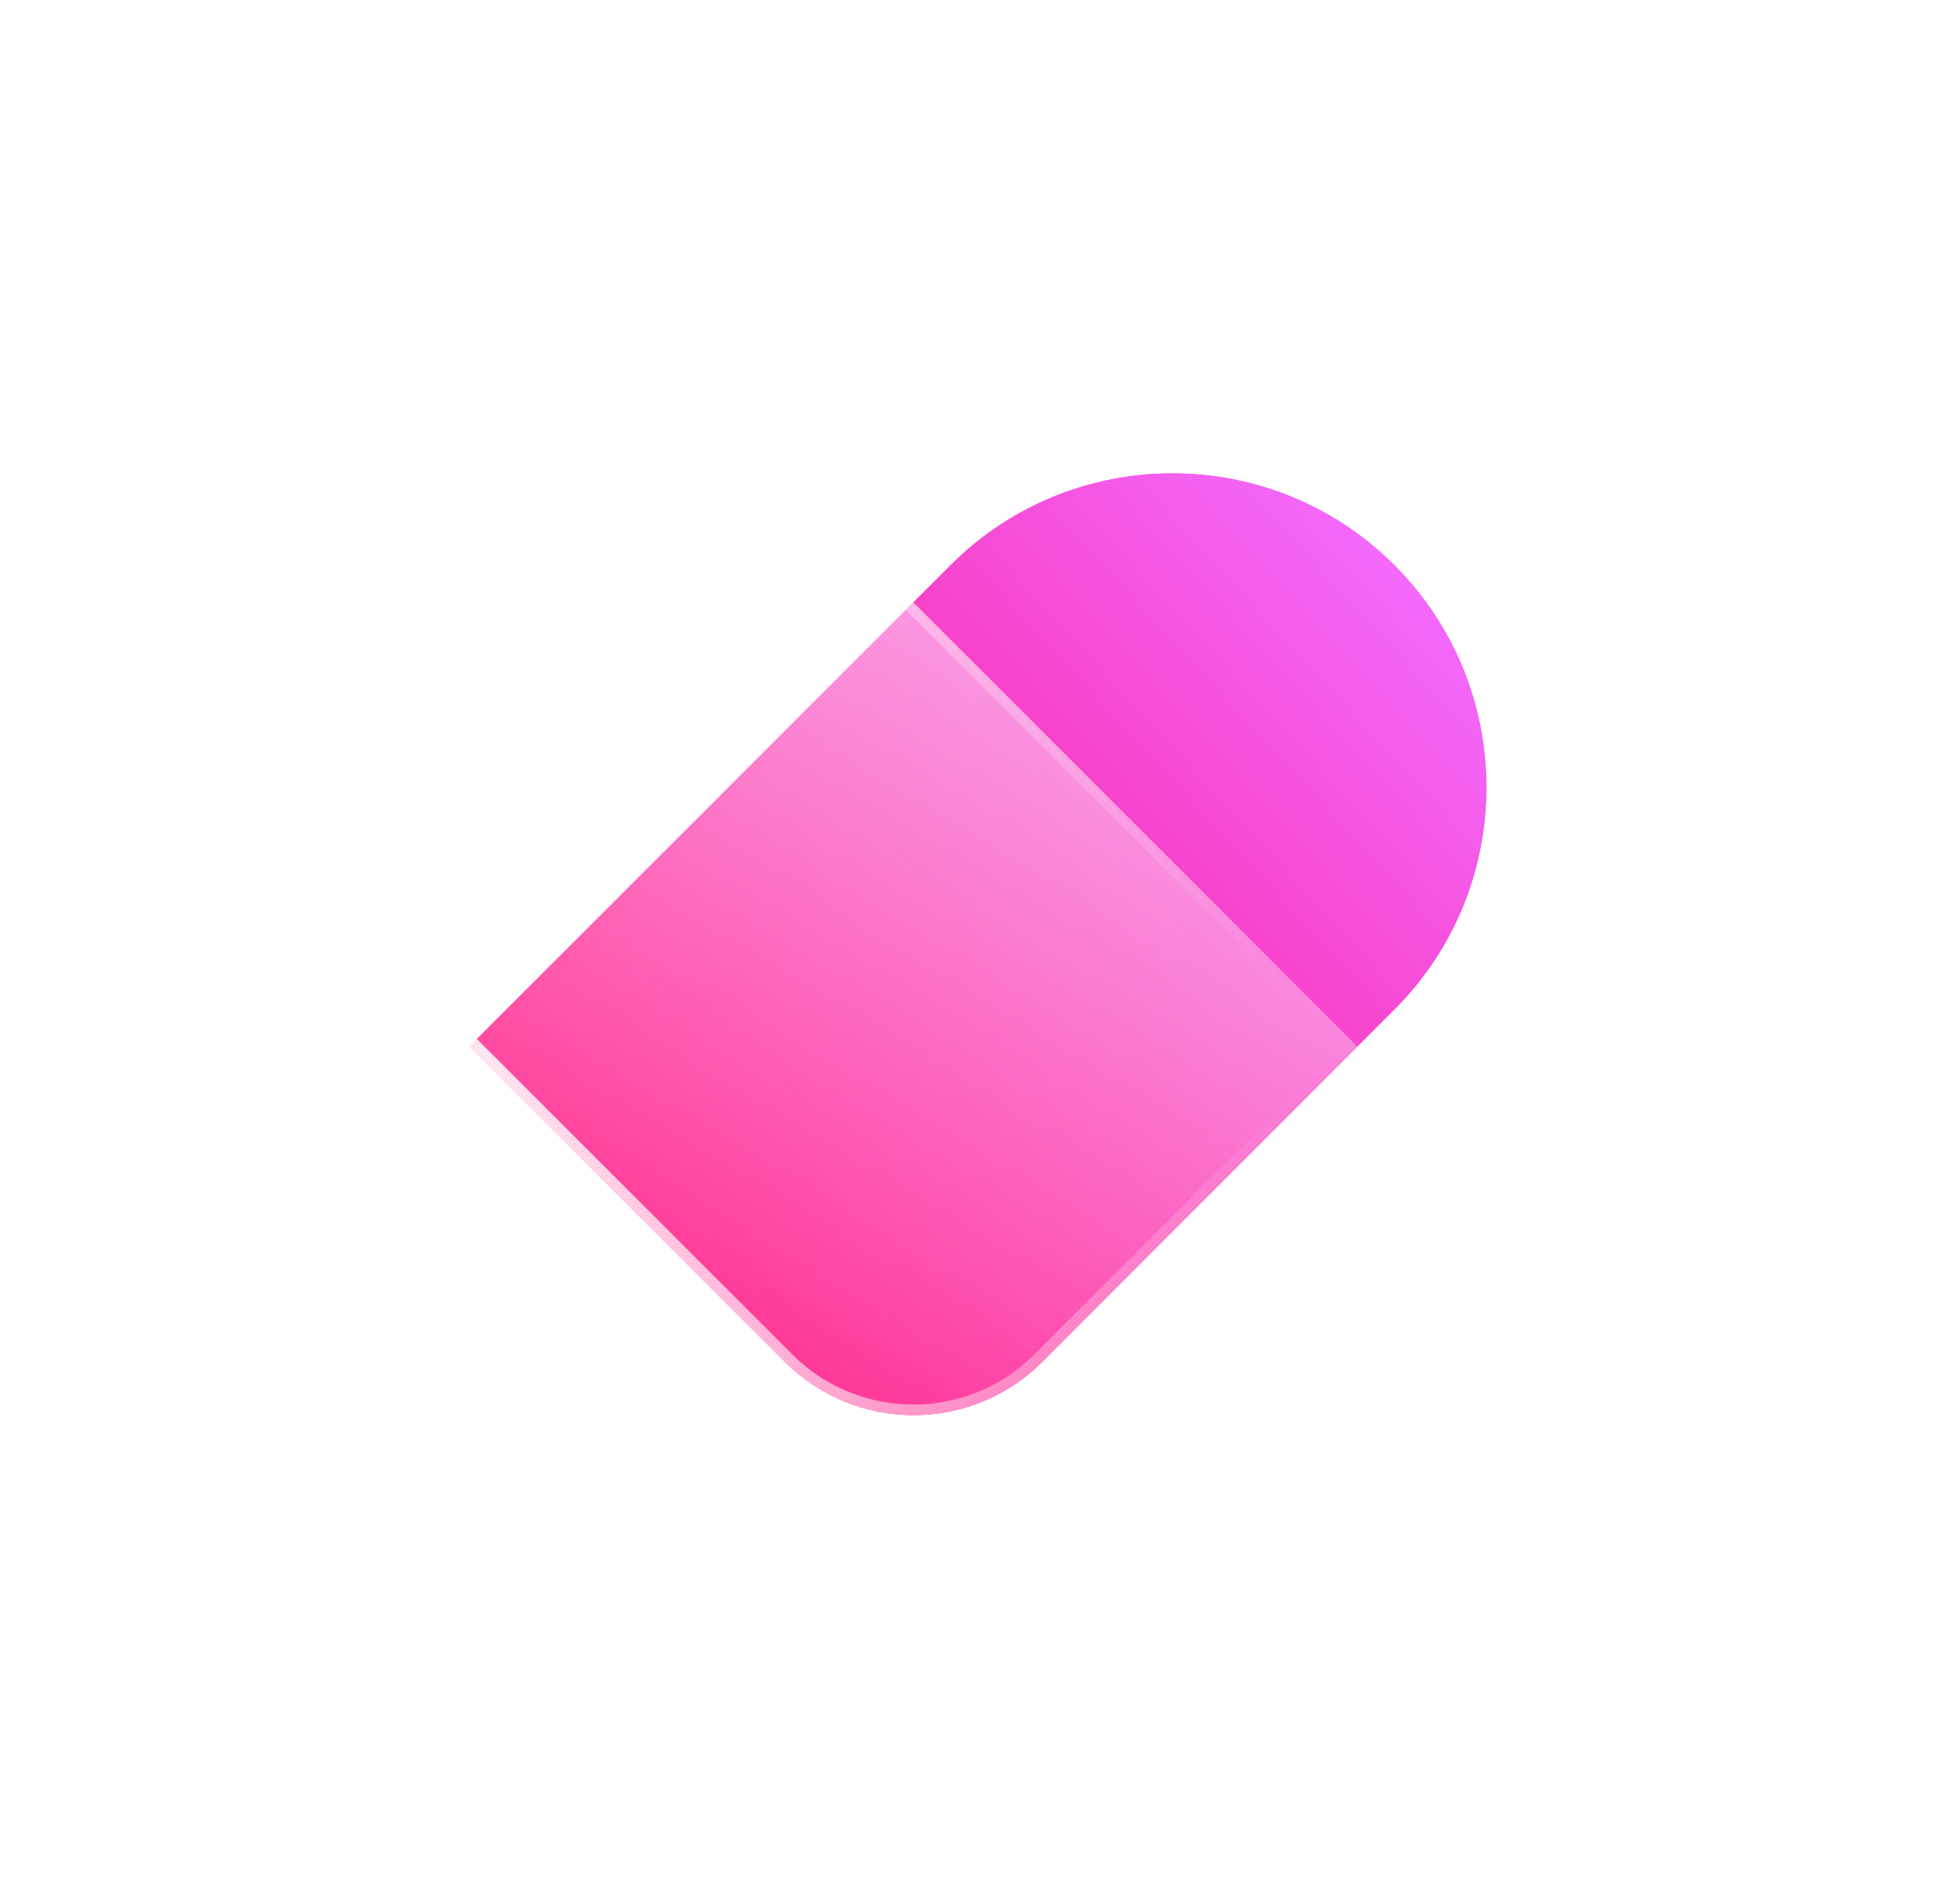
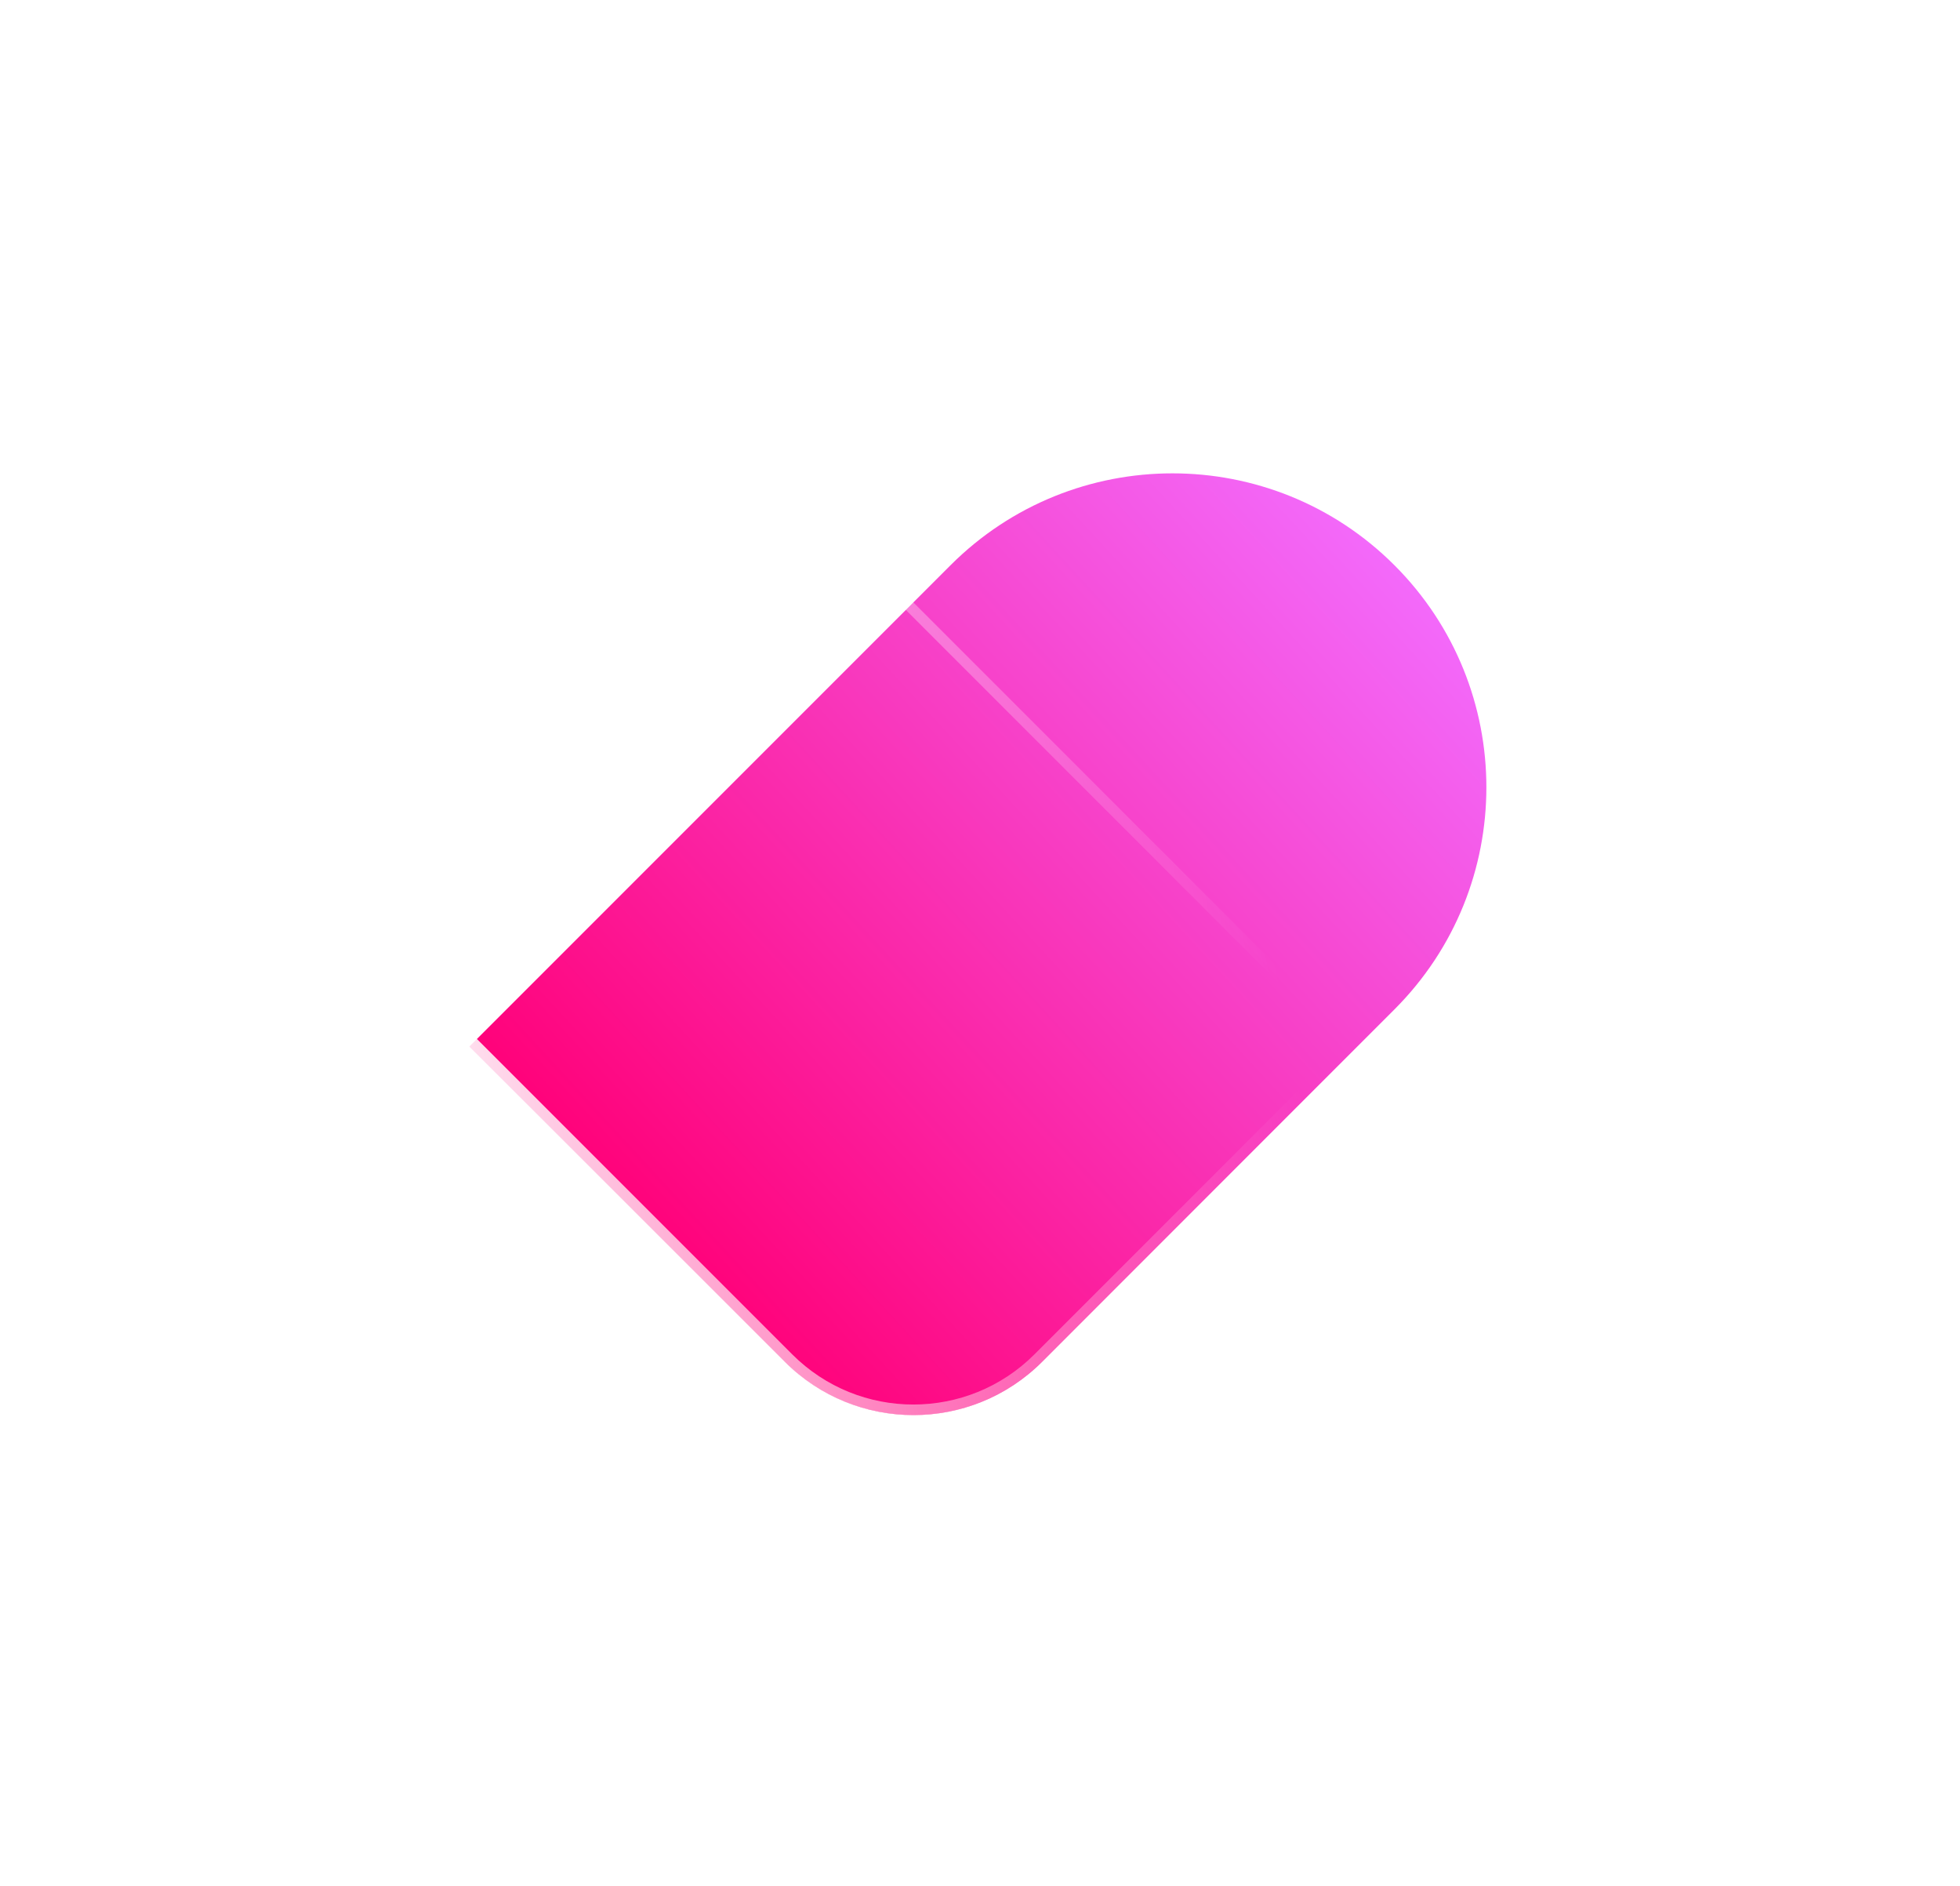
<svg xmlns="http://www.w3.org/2000/svg" width="368" height="354" viewBox="0 0 368 354" fill="none">
  <g filter="url(#filter0_f_47_3053)">
-     <path d="M261.826 106.113C284.832 129.119 284.818 166.469 261.826 189.461L195.666 255.621C182.331 268.956 160.7 268.956 147.365 255.621L88.155 196.411L178.465 106.1C201.471 83.095 238.821 83.108 261.813 106.1L261.826 106.113Z" fill="url(#paint0_linear_47_3053)" />
-   </g>
+     </g>
  <path d="M261.826 106.113C284.832 129.119 284.818 166.469 261.826 189.461L195.666 255.621C182.331 268.956 160.7 268.956 147.365 255.621L88.155 196.411L178.465 106.1C201.471 83.095 238.821 83.108 261.813 106.1L261.826 106.113Z" fill="url(#paint1_linear_47_3053)" />
  <g filter="url(#filter1_b_47_3053)">
-     <path d="M81.187 106.118C104.192 83.112 141.542 83.126 164.534 106.118L254.845 196.428L195.635 255.639C182.3 268.974 160.669 268.974 147.334 255.639L81.173 189.478C58.168 166.473 58.181 129.123 81.173 106.131L81.187 106.118Z" fill="url(#paint2_linear_47_3053)" />
    <path d="M81.894 106.825C104.509 84.21 141.226 84.223 163.827 106.825L253.431 196.428L194.927 254.932C181.984 267.876 160.985 267.876 148.041 254.932L81.88 188.771C59.266 166.157 59.279 129.44 81.88 106.838L81.894 106.825Z" stroke="url(#paint3_linear_47_3053)" stroke-width="2" />
  </g>
  <defs>
    <filter id="filter0_f_47_3053" x="0.155" y="0.851" width="366.921" height="352.771" filterUnits="userSpaceOnUse" color-interpolation-filters="sRGB">
      <feFlood flood-opacity="0" result="BackgroundImageFix" />
      <feBlend mode="normal" in="SourceGraphic" in2="BackgroundImageFix" result="shape" />
      <feGaussianBlur stdDeviation="44" result="effect1_foregroundBlur_47_3053" />
    </filter>
    <filter id="filter1_b_47_3053" x="45.925" y="70.869" width="226.921" height="212.771" filterUnits="userSpaceOnUse" color-interpolation-filters="sRGB">
      <feFlood flood-opacity="0" result="BackgroundImageFix" />
      <feGaussianBlur in="BackgroundImageFix" stdDeviation="9" />
      <feComposite in2="SourceAlpha" operator="in" result="effect1_backgroundBlur_47_3053" />
      <feBlend mode="normal" in="SourceGraphic" in2="effect1_backgroundBlur_47_3053" result="shape" />
    </filter>
    <linearGradient id="paint0_linear_47_3053" x1="269.792" y1="104.696" x2="126.816" y2="236.301" gradientUnits="userSpaceOnUse">
      <stop stop-color="#F26DFF" />
      <stop offset="1" stop-color="#FF027A" />
    </linearGradient>
    <linearGradient id="paint1_linear_47_3053" x1="269.792" y1="104.696" x2="126.816" y2="236.301" gradientUnits="userSpaceOnUse">
      <stop stop-color="#F26DFF" />
      <stop offset="1" stop-color="#FF027A" />
    </linearGradient>
    <linearGradient id="paint2_linear_47_3053" x1="168.739" y1="267.632" x2="207.688" y2="95.135" gradientUnits="userSpaceOnUse">
      <stop stop-color="white" stop-opacity="0.2" />
      <stop offset="1" stop-color="white" stop-opacity="0.49" />
    </linearGradient>
    <linearGradient id="paint3_linear_47_3053" x1="55.764" y1="152.301" x2="227.6" y2="118.999" gradientUnits="userSpaceOnUse">
      <stop stop-color="white" />
      <stop offset="1" stop-color="white" stop-opacity="0" />
    </linearGradient>
  </defs>
</svg>